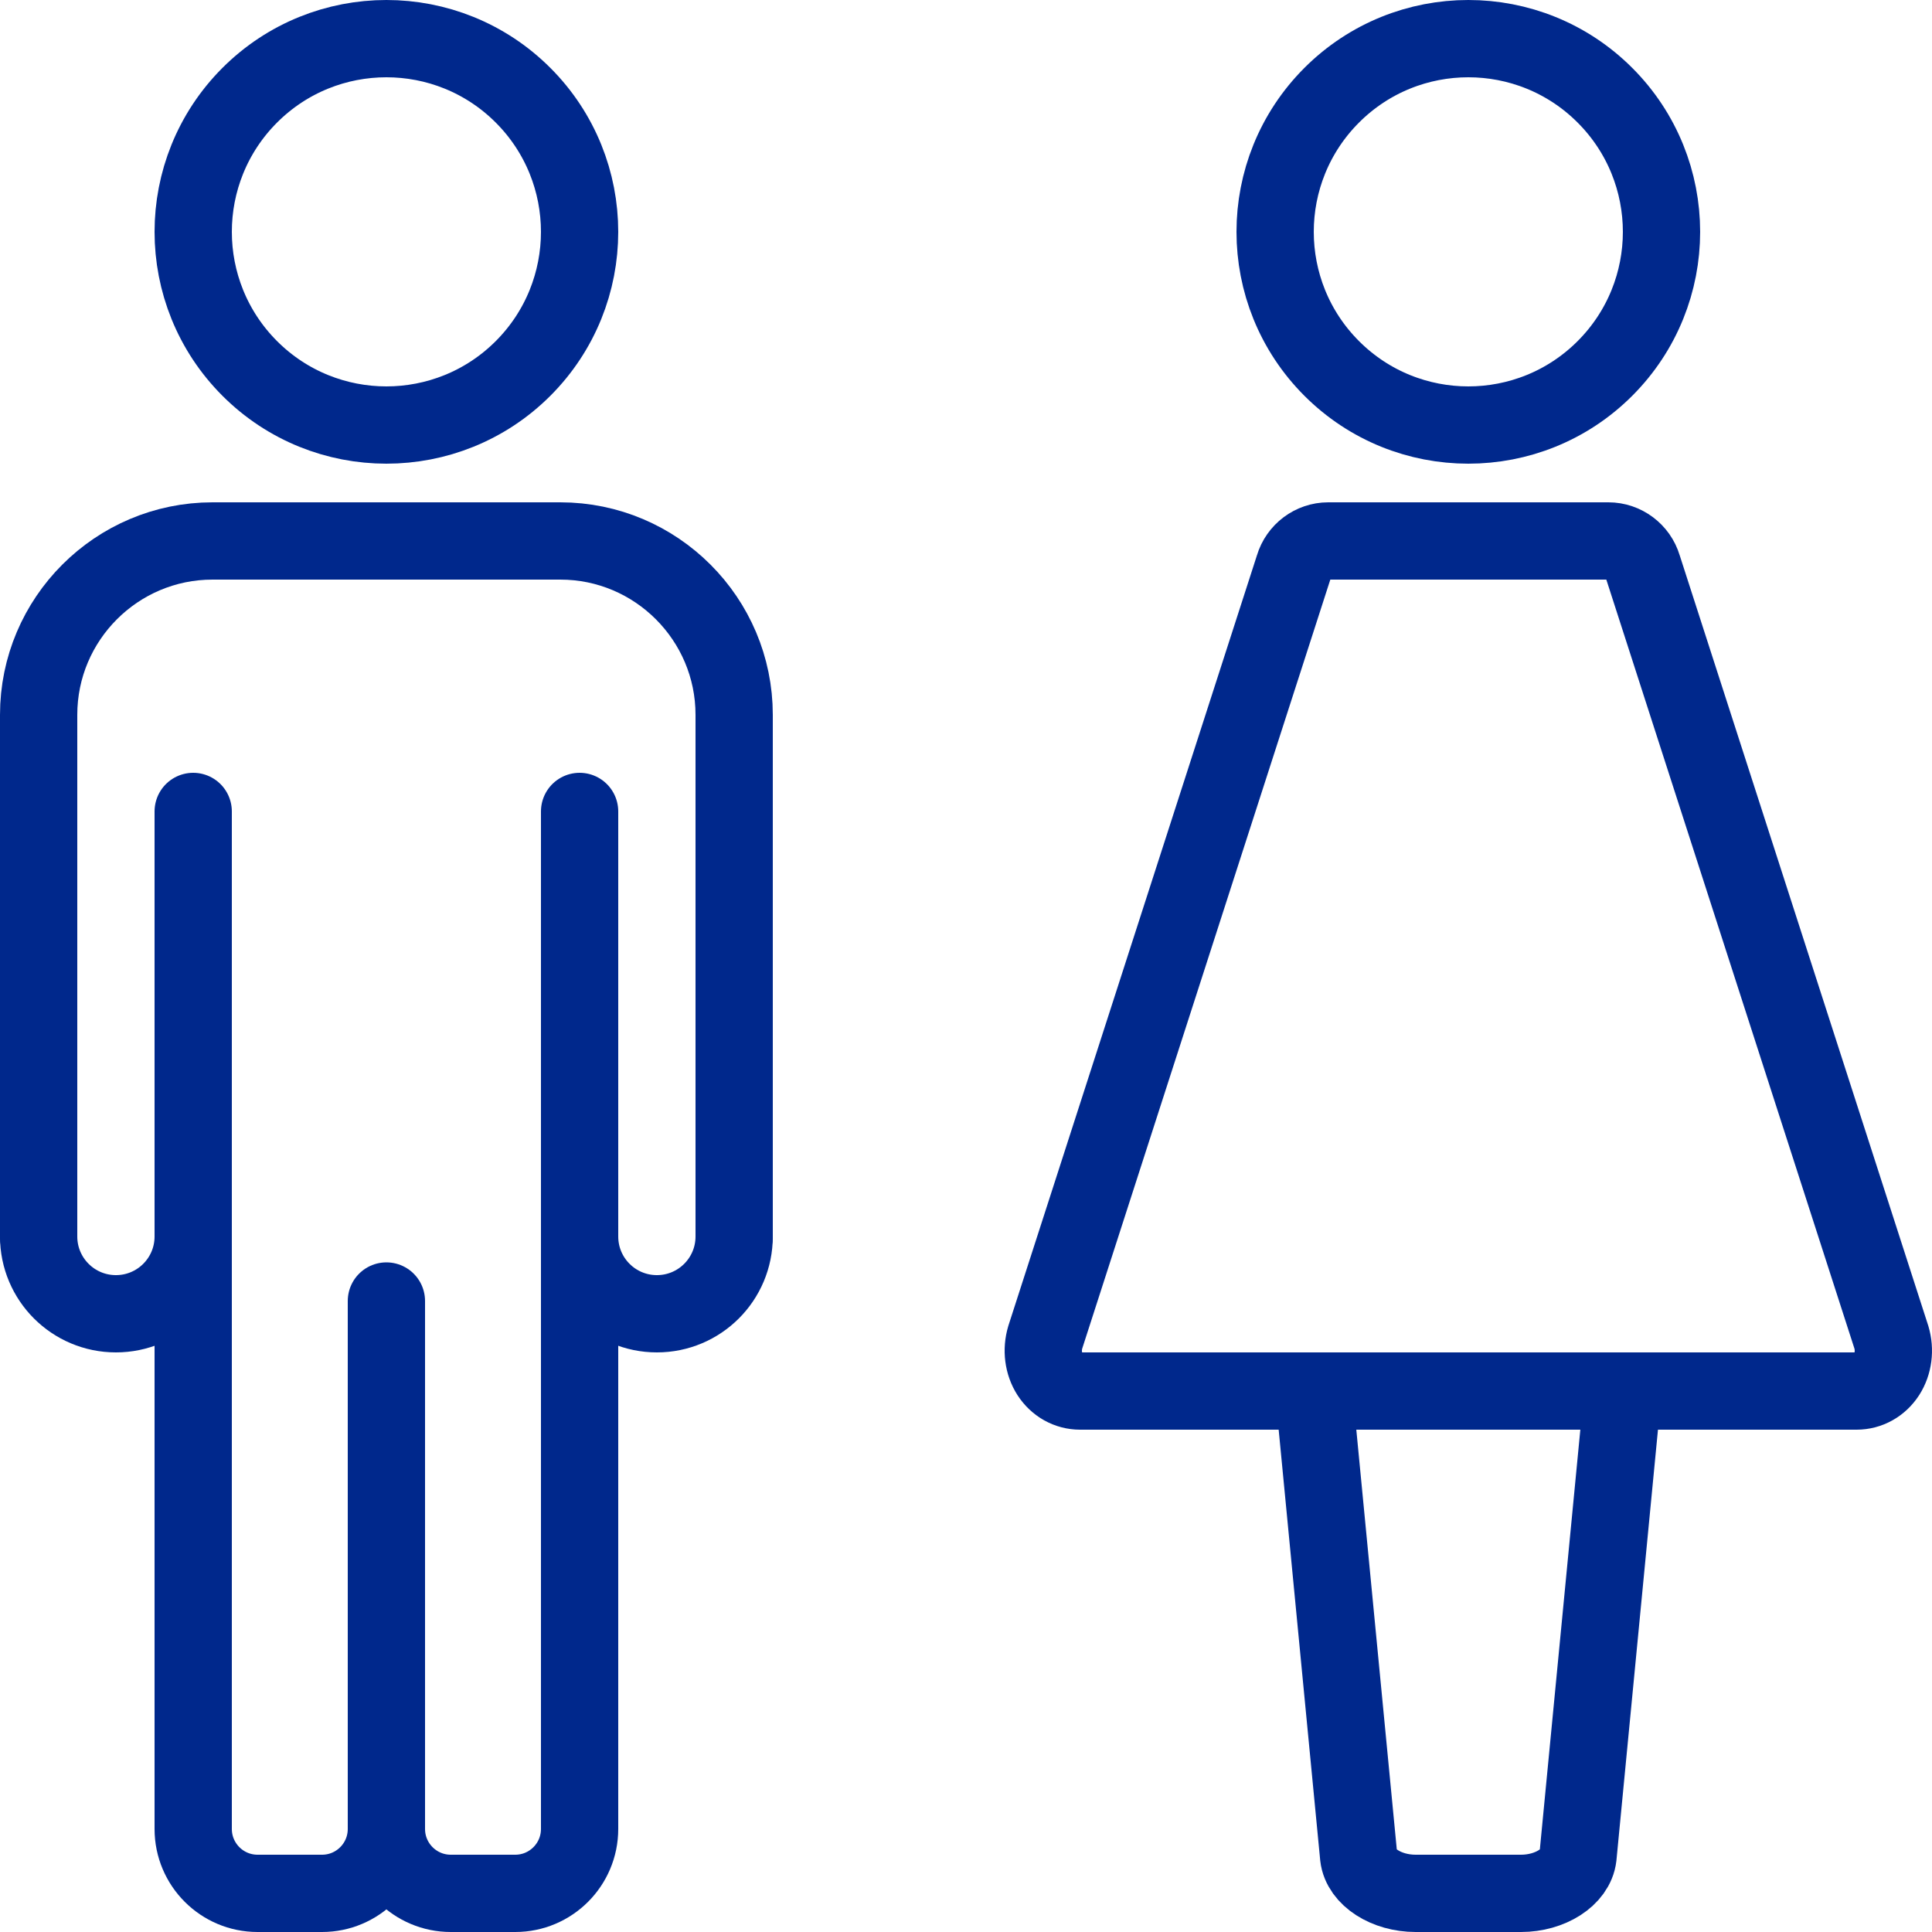
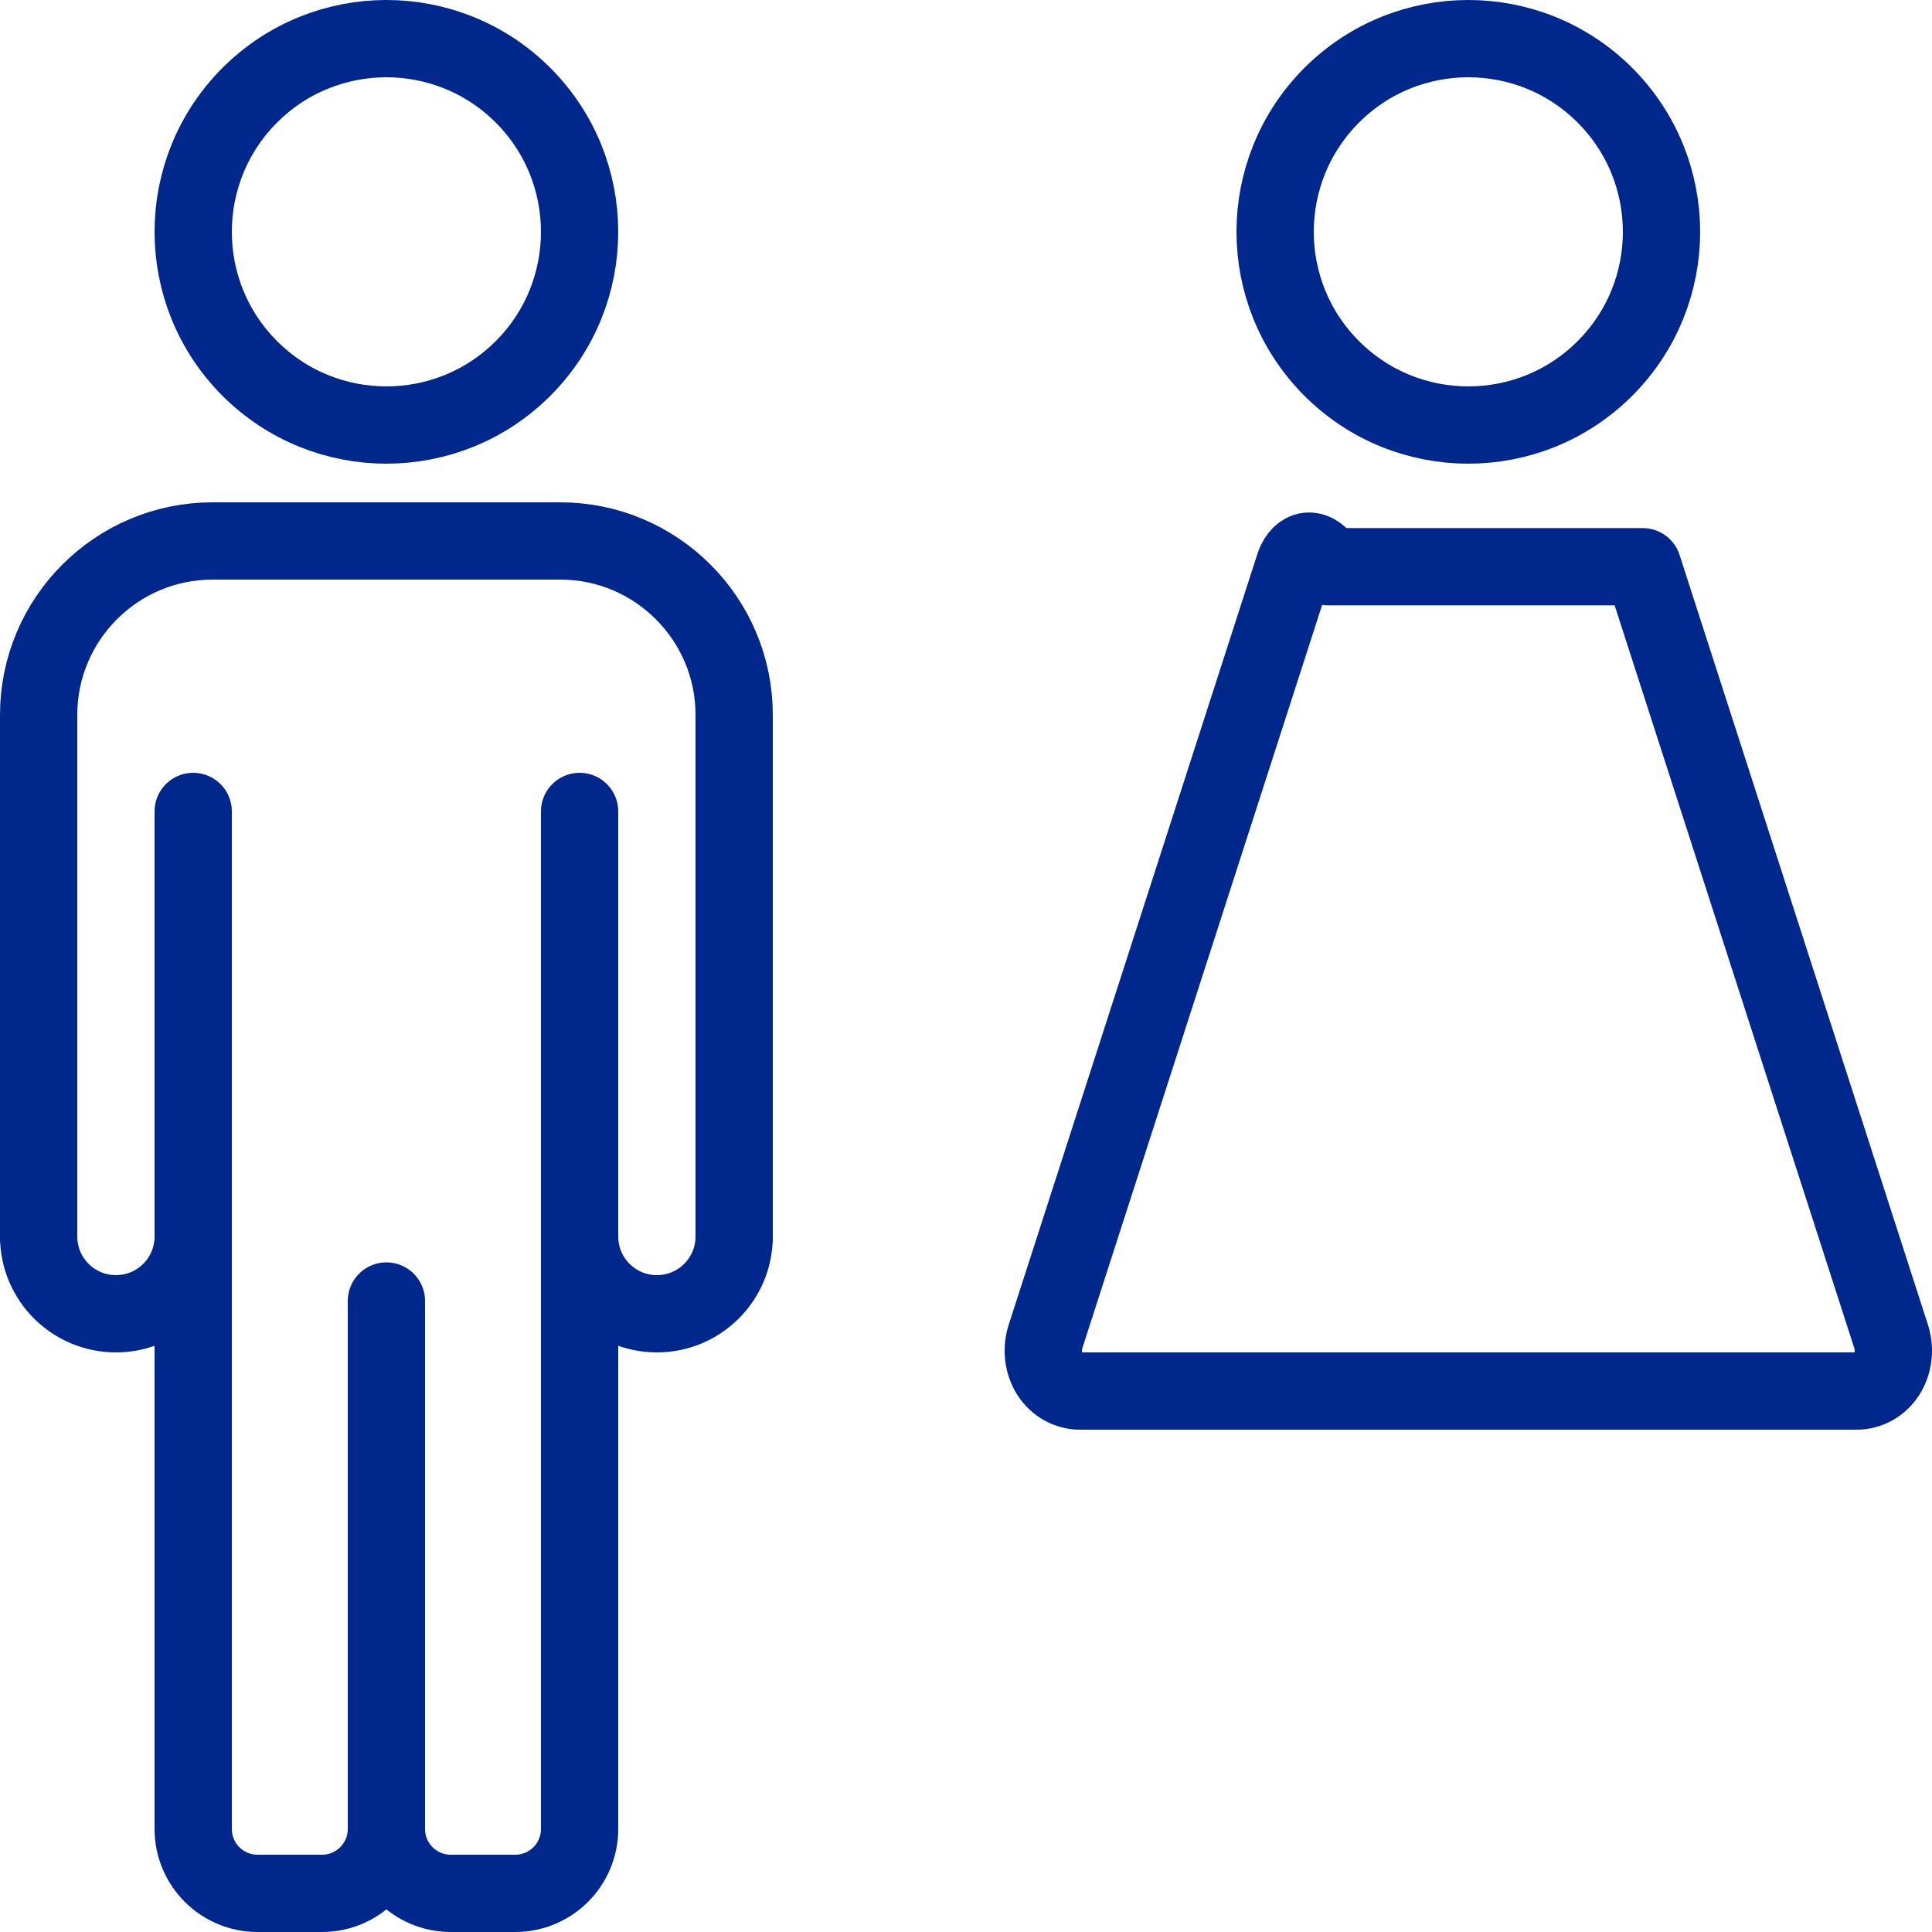
<svg xmlns="http://www.w3.org/2000/svg" width="50" height="50" viewBox="0 0 50 50" fill="none">
  <path d="M10 47.67V33.67" stroke="#00288C" stroke-width="2" stroke-linecap="round" stroke-linejoin="round" />
  <path d="M5 21V47.333C5 48.254 5.746 49 6.667 49H8.334C9.254 49 10 48.254 10 47.333C10 48.254 10.746 49 11.667 49H13.334C14.254 49 15 48.254 15 47.333V21" stroke="#00288C" stroke-width="2" stroke-linecap="round" stroke-linejoin="round" />
-   <path d="M42 36L40.838 48.048C40.776 48.583 40.117 49 39.364 49H36.636C35.883 49 35.224 48.583 35.162 48.048L34 36" stroke="#00288C" stroke-width="2" stroke-linecap="round" stroke-linejoin="round" />
  <path d="M13.536 2.464C15.488 4.417 15.488 7.583 13.536 9.536C11.583 11.488 8.417 11.488 6.464 9.536C4.512 7.583 4.512 4.417 6.464 2.464C8.417 0.512 11.583 0.512 13.536 2.464" stroke="#00288C" stroke-width="2" stroke-linecap="round" stroke-linejoin="round" />
  <path d="M41.535 2.464C43.488 4.417 43.488 7.583 41.535 9.536C39.583 11.488 36.417 11.488 34.465 9.536C32.512 7.583 32.512 4.417 34.465 2.464C36.417 0.512 39.583 0.512 41.535 2.464" stroke="#00288C" stroke-width="2" stroke-linecap="round" stroke-linejoin="round" />
  <path d="M19 32V18.5C19 16.019 16.982 14 14.5 14H13.6H6.4H5.5C3.018 14 1 16.019 1 18.5V32" stroke="#00288C" stroke-width="2" stroke-linecap="round" stroke-linejoin="round" />
-   <path d="M48.949 34.609L42.515 14.667C42.398 14.273 42.034 14 41.625 14H34.374C33.965 14 33.602 14.273 33.485 14.667L27.051 34.609C26.953 34.938 26.998 35.292 27.174 35.566C27.351 35.839 27.638 36 27.952 36H48.048C48.362 36 48.649 35.839 48.826 35.566C49.002 35.292 49.047 34.938 48.949 34.609Z" stroke="#00288C" stroke-width="2" stroke-linecap="round" stroke-linejoin="round" />
+   <path d="M48.949 34.609L42.515 14.667H34.374C33.965 14 33.602 14.273 33.485 14.667L27.051 34.609C26.953 34.938 26.998 35.292 27.174 35.566C27.351 35.839 27.638 36 27.952 36H48.048C48.362 36 48.649 35.839 48.826 35.566C49.002 35.292 49.047 34.938 48.949 34.609Z" stroke="#00288C" stroke-width="2" stroke-linecap="round" stroke-linejoin="round" />
  <path d="M15 32C15 33.105 15.895 34 17 34C18.105 34 19 33.105 19 32" stroke="#00288C" stroke-width="2" stroke-linecap="round" stroke-linejoin="round" />
  <path d="M1 32C1 33.105 1.895 34 3 34C4.105 34 5 33.105 5 32" stroke="#00288C" stroke-width="2" stroke-linecap="round" stroke-linejoin="round" />
</svg>